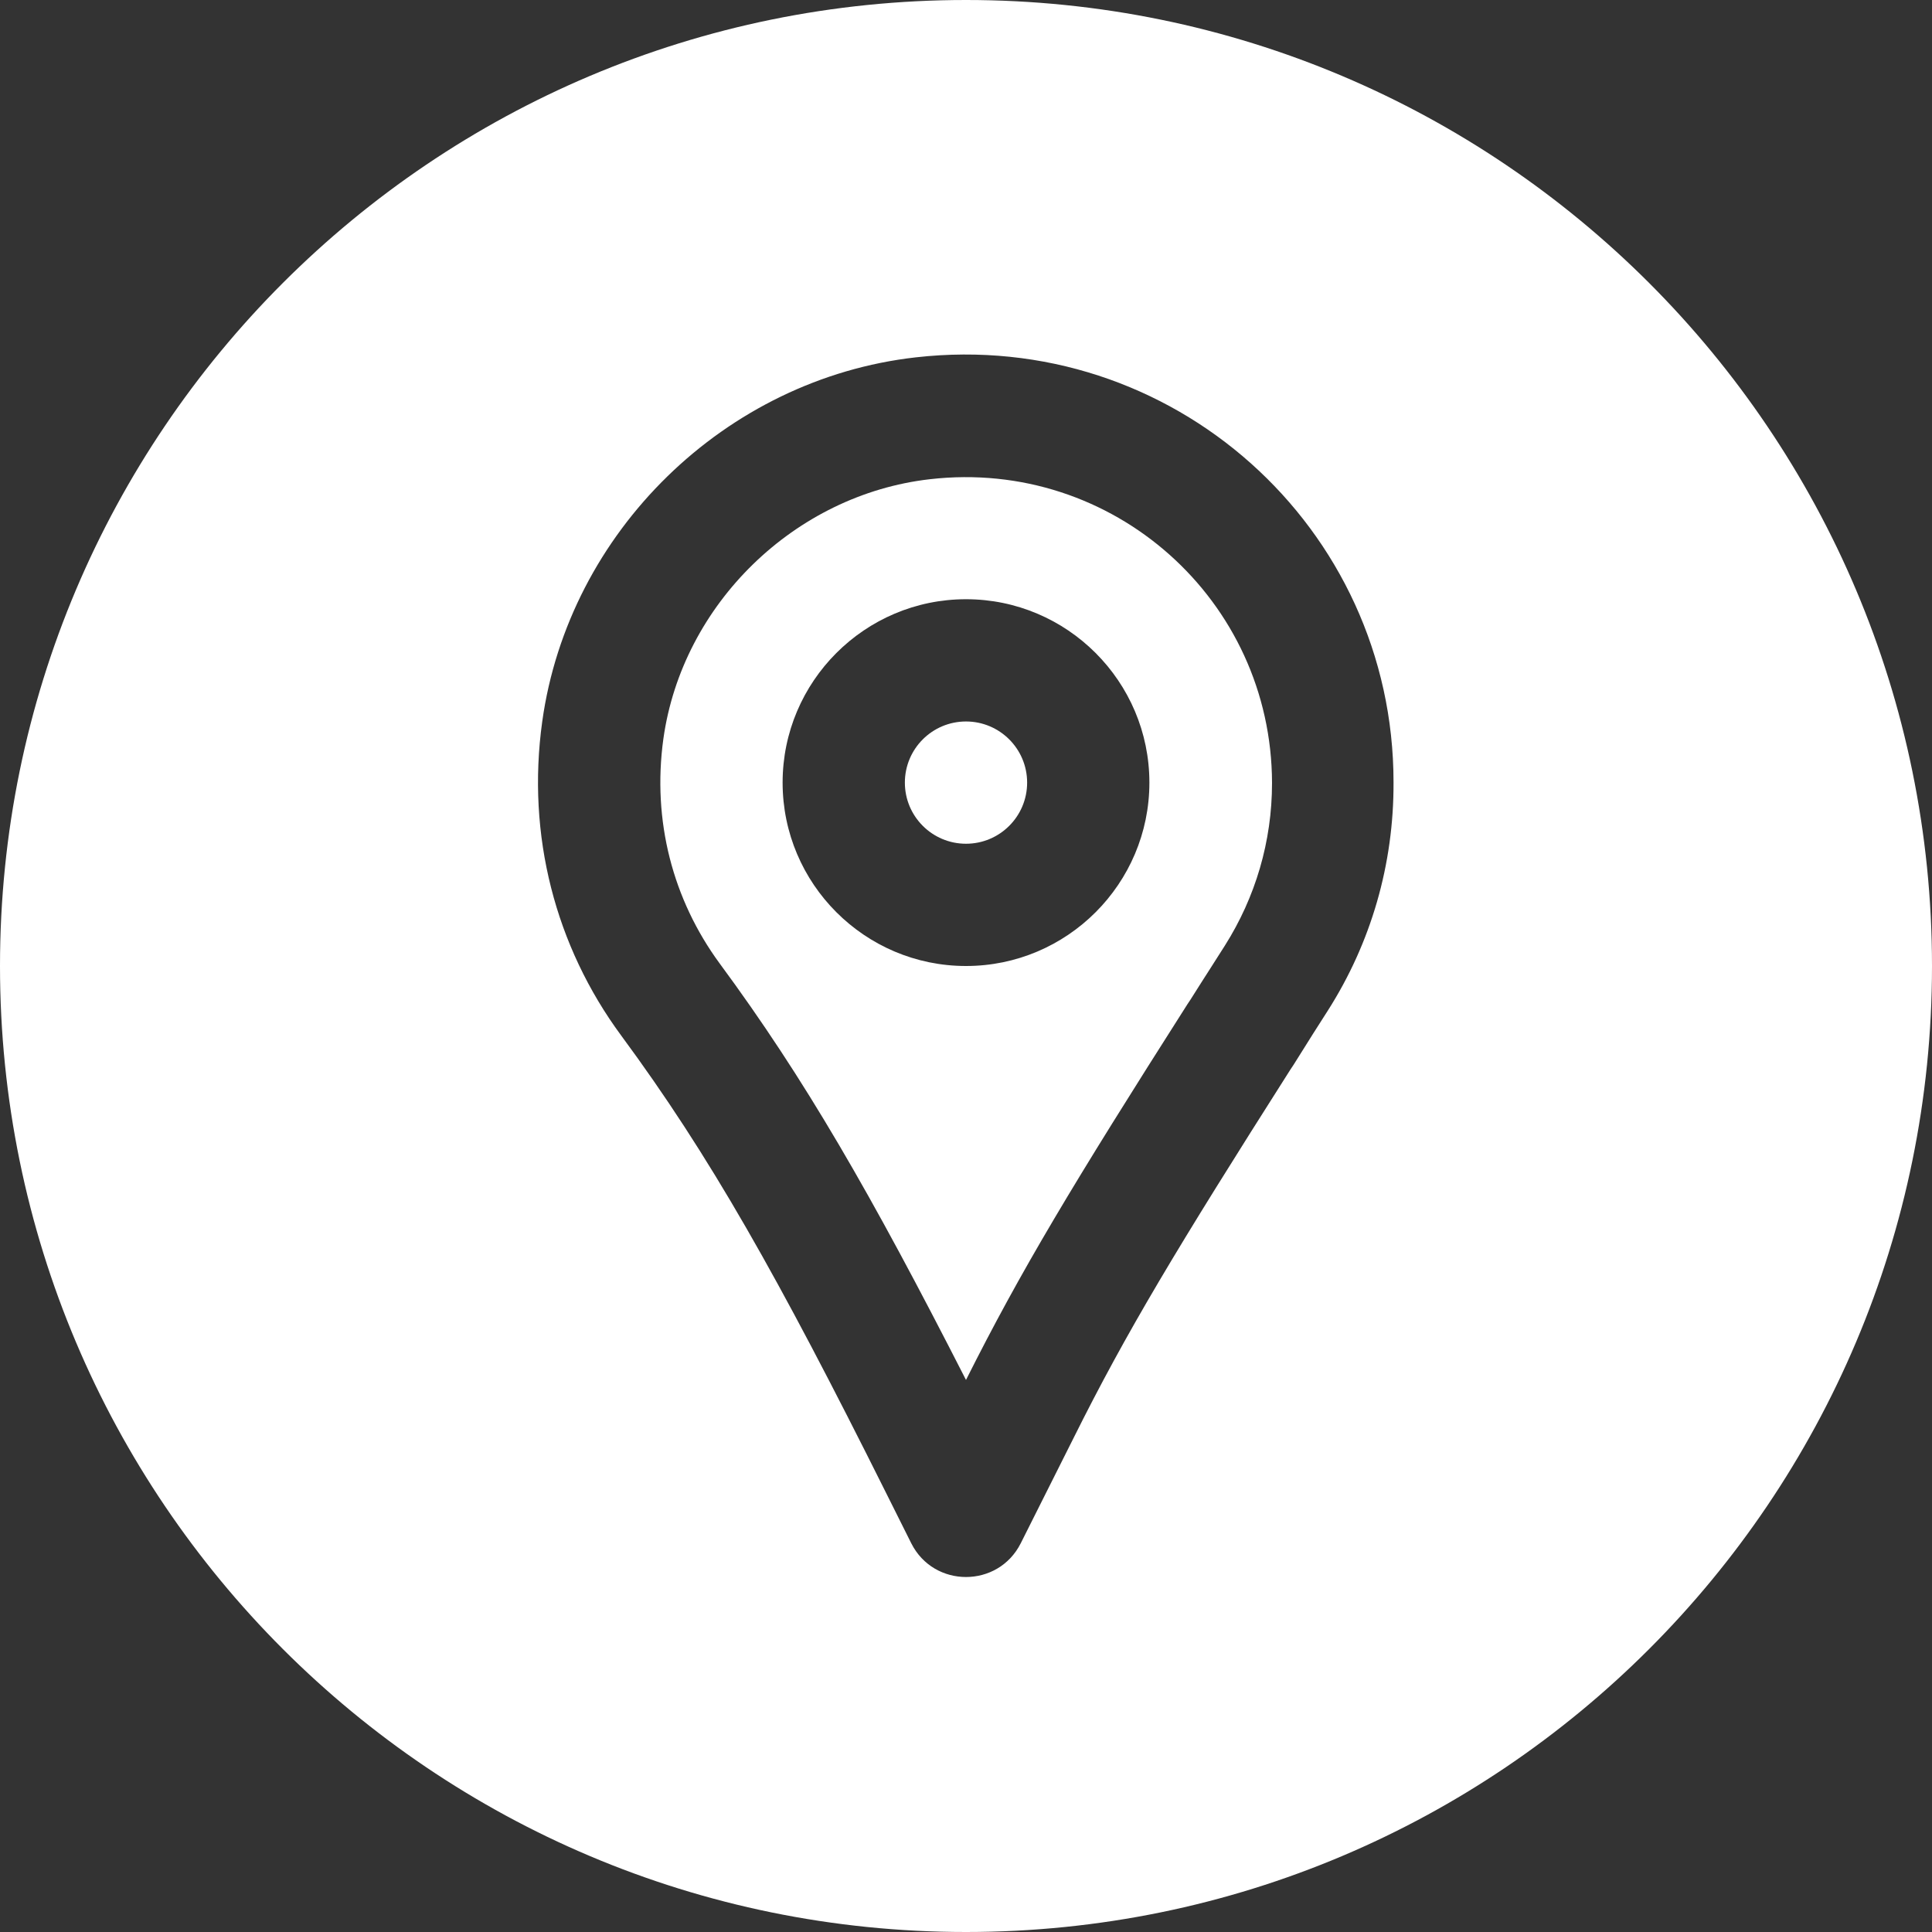
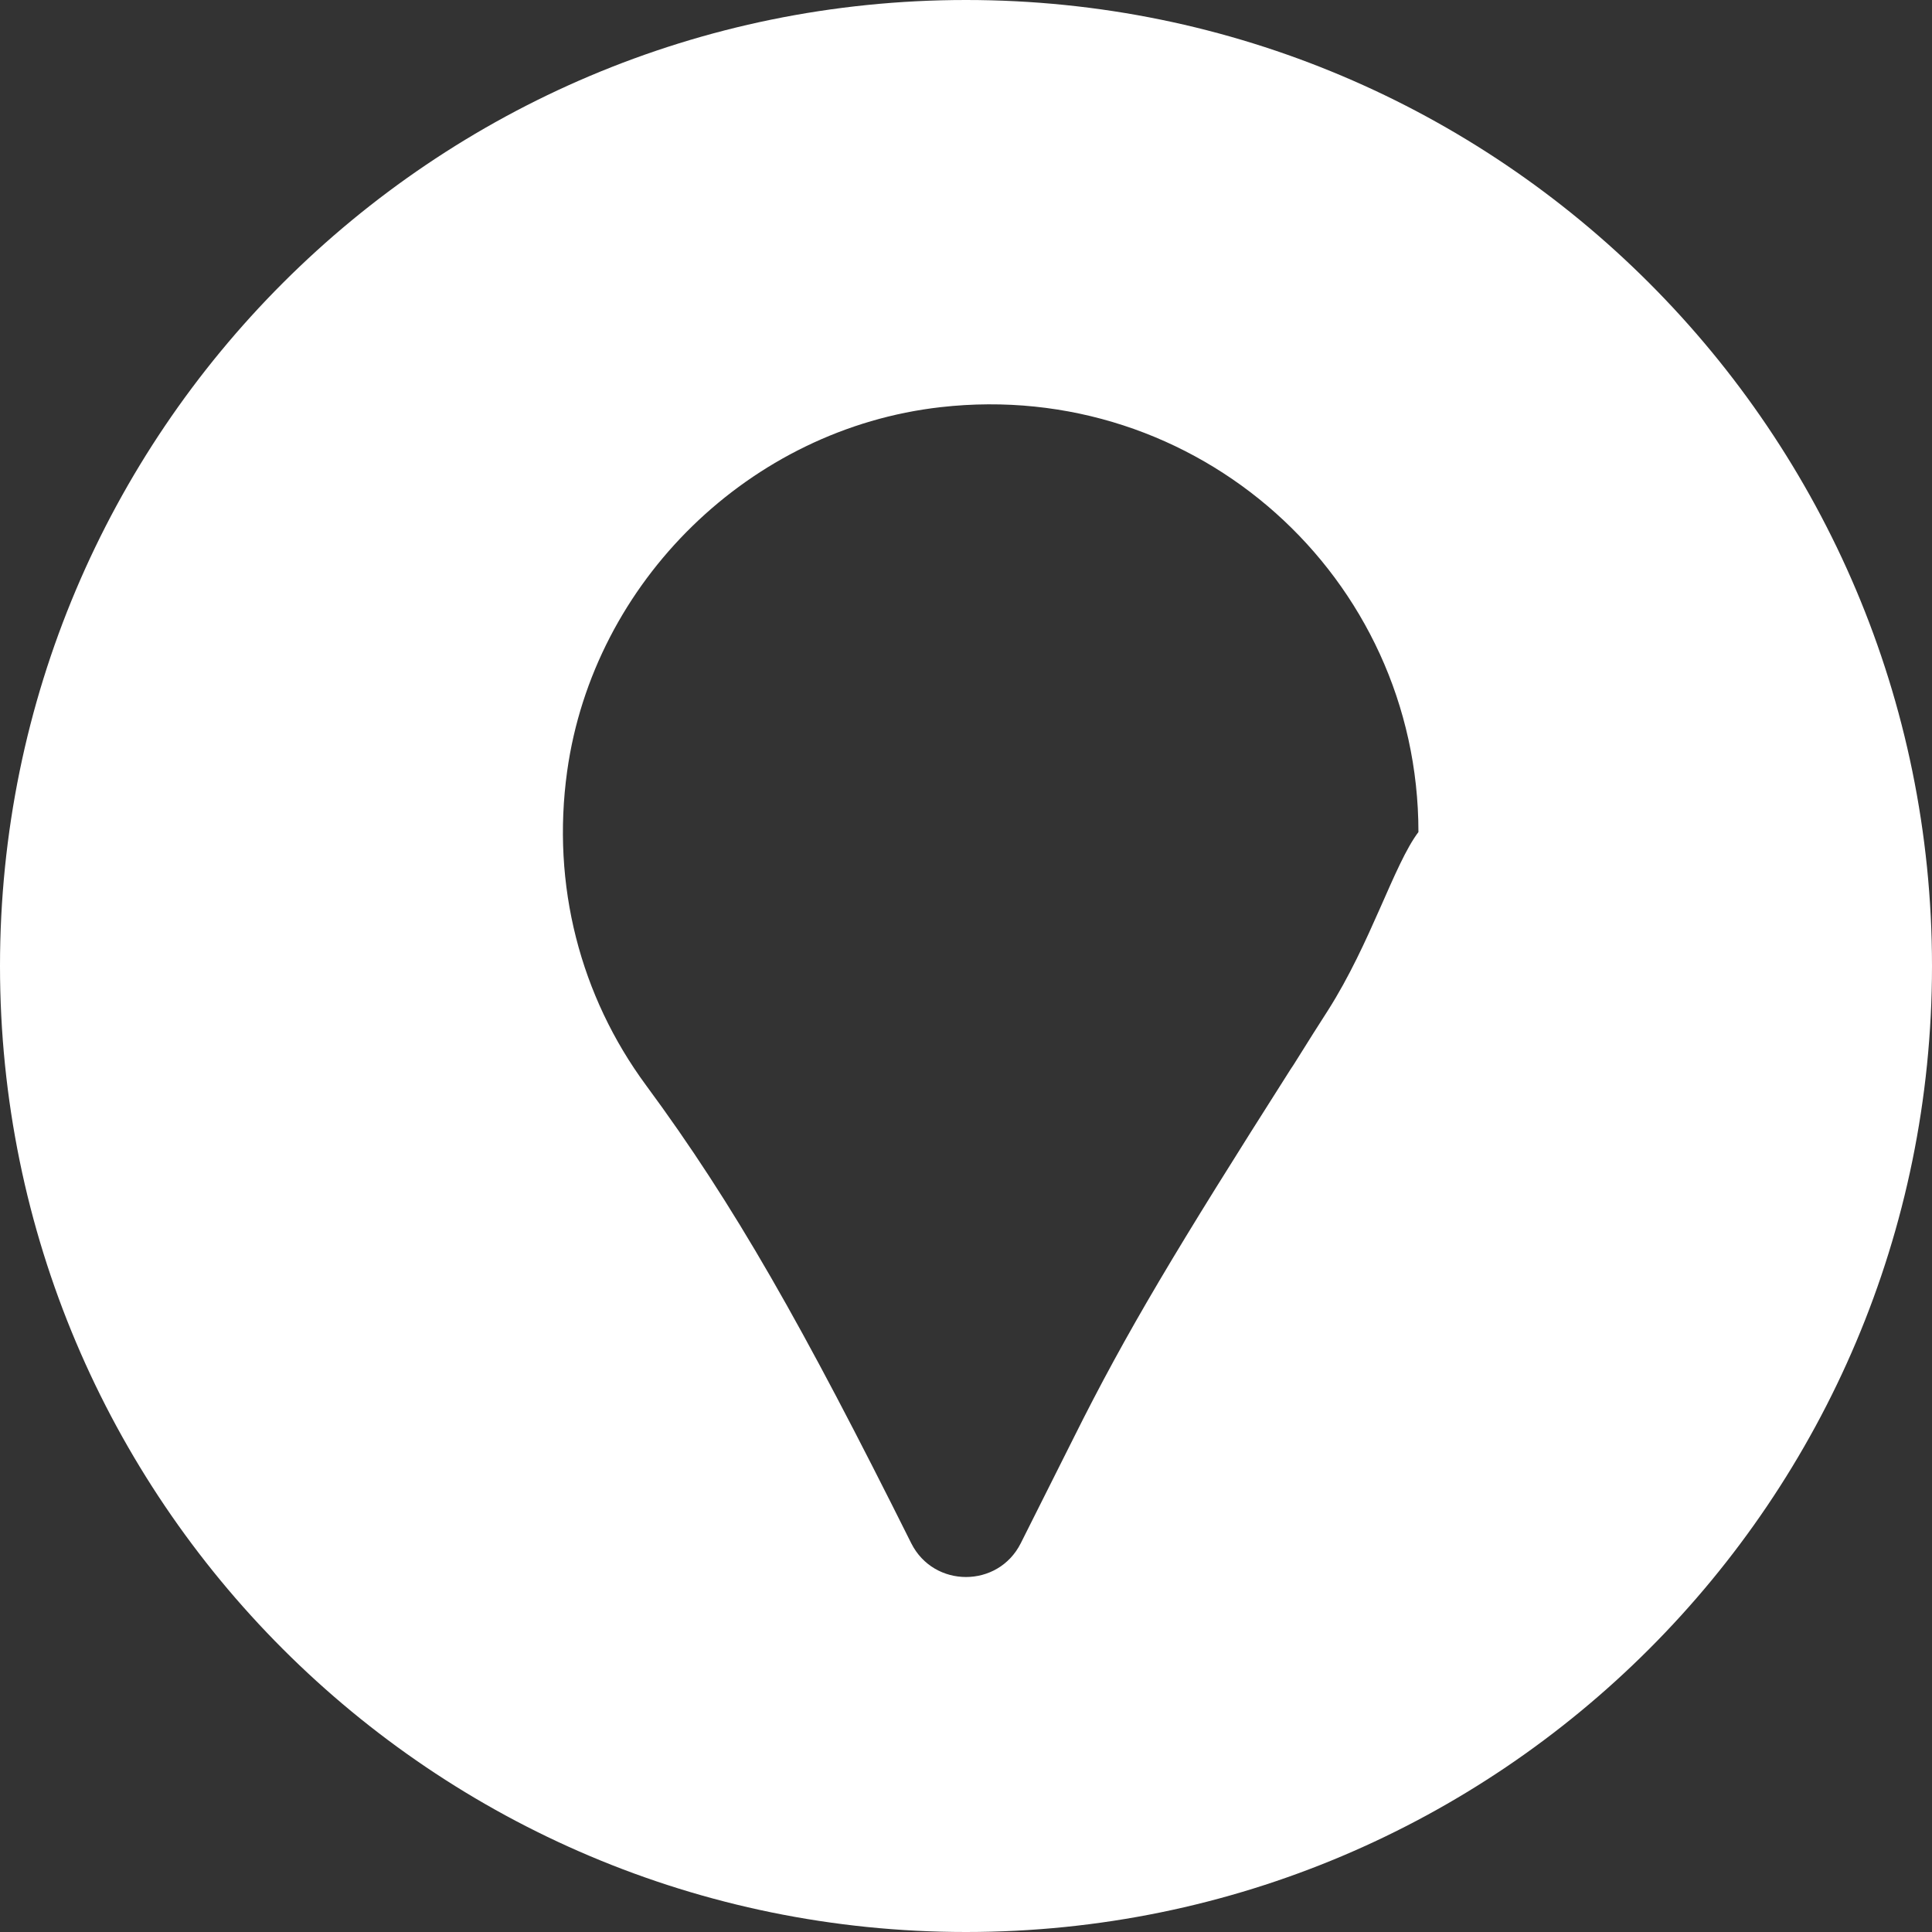
<svg xmlns="http://www.w3.org/2000/svg" version="1.1" x="0px" y="0px" viewBox="0 0 512 512" style="enable-background:new 0 0 512 512;" xml:space="preserve">
  <rect x="0" y="0" width="512" height="512" fill="#333333" stroke="none" />
  <style type="text/css">
	.st0{fill:#FFFFFF;}
</style>
  <g id="圖層_2">
</g>
  <g id="圖層_1">
    <g>
-       <path class="st0" d="M246.4,127c-35.8,4.1-65.6,33.1-70.6,68.8c-3,21.7,2.5,42.6,14.9,59.5c22.5,30.5,40,60.8,65.3,110.4    c14.5-28.9,28.2-51.7,58.7-99.6l0.8-1.2c4.4-7,6.6-10.3,9.1-14.3c8.1-12.8,12.5-27.6,12.5-43.1C337,159.1,295,121.4,246.4,127z     M256,256c-26.8,0-48.6-21.8-48.6-48.6c0-26.8,21.8-48.6,48.6-48.6s48.6,21.8,48.6,48.6C304.6,234.2,282.8,256,256,256z" />
-       <circle class="st0" cx="256" cy="207.4" r="16.2" />
-       <path class="st0" d="M256,0C114.6,0,0,114.6,0,256s114.6,256,256,256s256-114.6,256-256S397.4,0,256,0z M351.9,267.8    c-2.6,4-4.7,7.4-9.1,14.4l-0.8,1.2c-30.2,47.5-43.5,69.6-57.5,97.7l-14,27.9c-6,11.9-23,11.9-29,0l-6.6-13.2    c-28.8-57.7-46.9-89.7-70.3-121.4c-17.4-23.6-25.1-53-20.9-83.2c7-50.3,48.5-90.8,99-96.5c67.9-7.7,126.6,45,126.6,112.6    C369.4,229.1,363.3,249.9,351.9,267.8z" />
+       <path class="st0" d="M256,0C114.6,0,0,114.6,0,256s114.6,256,256,256s256-114.6,256-256S397.4,0,256,0z M351.9,267.8    c-2.6,4-4.7,7.4-9.1,14.4l-0.8,1.2c-30.2,47.5-43.5,69.6-57.5,97.7l-14,27.9c-6,11.9-23,11.9-29,0c-28.8-57.7-46.9-89.7-70.3-121.4c-17.4-23.6-25.1-53-20.9-83.2c7-50.3,48.5-90.8,99-96.5c67.9-7.7,126.6,45,126.6,112.6    C369.4,229.1,363.3,249.9,351.9,267.8z" />
    </g>
  </g>
</svg>